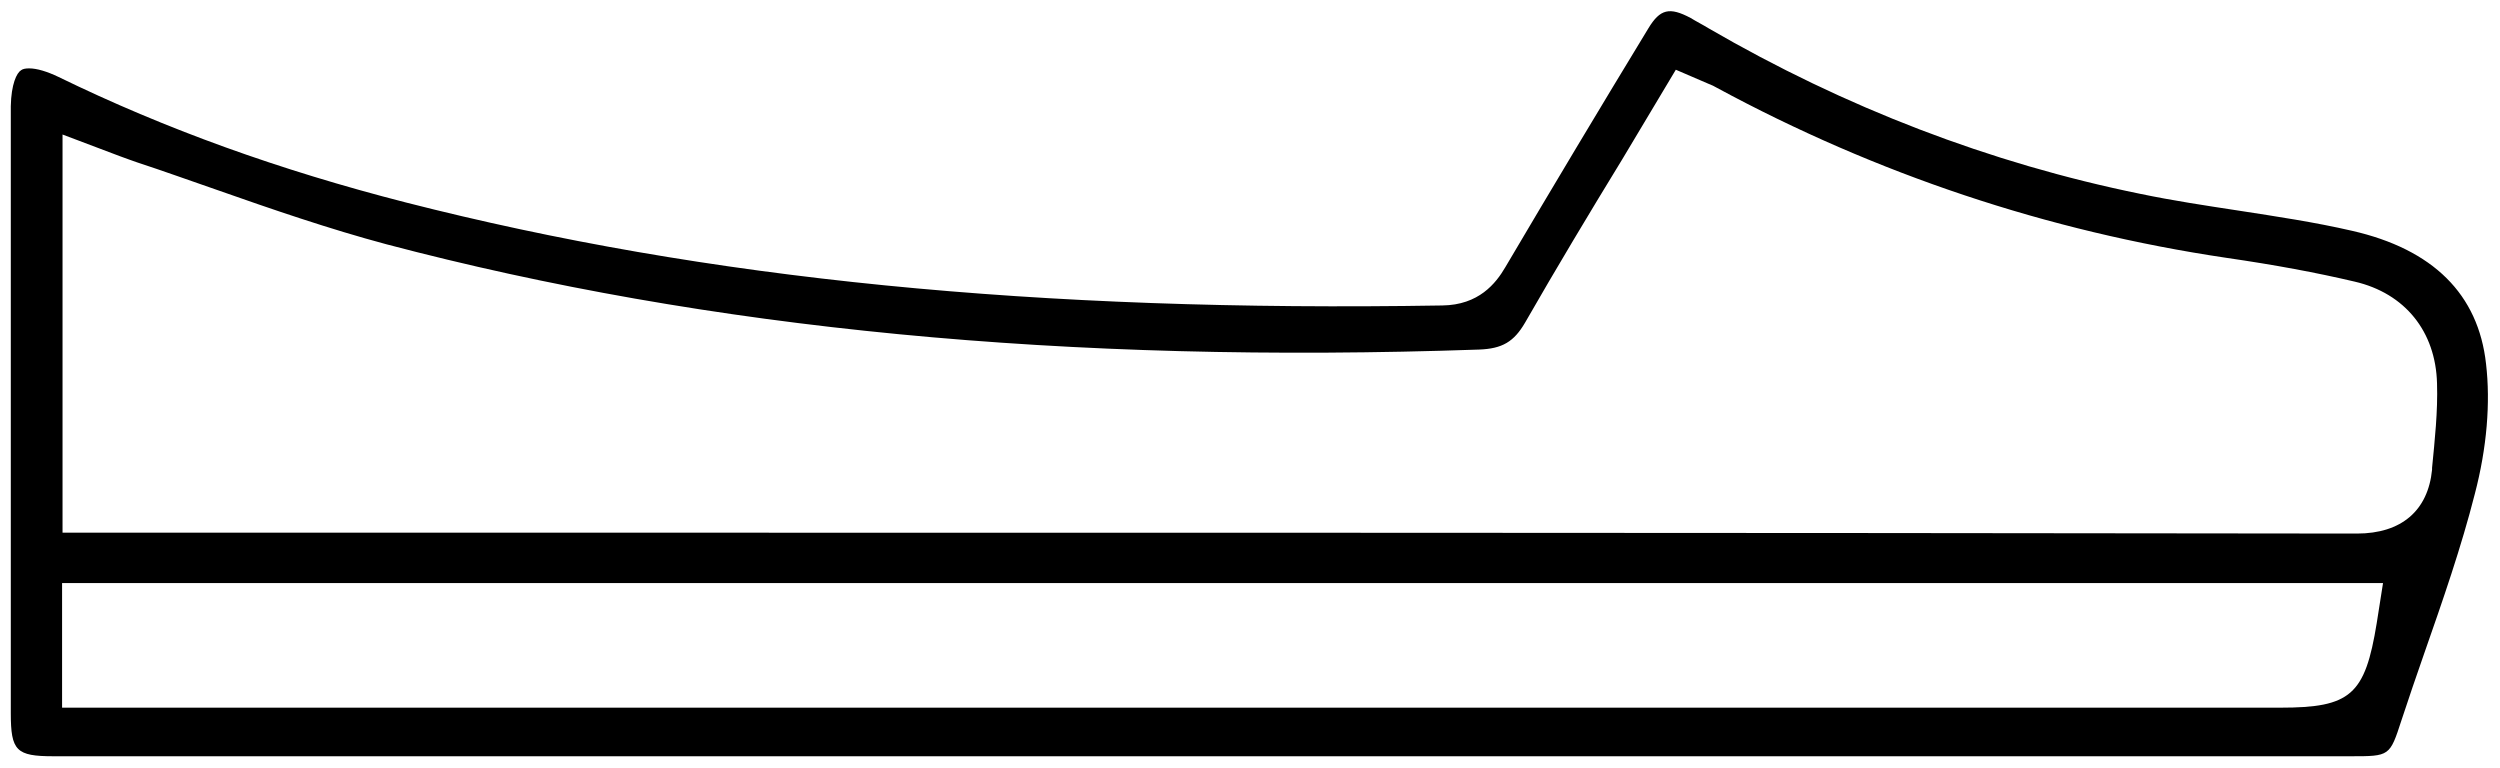
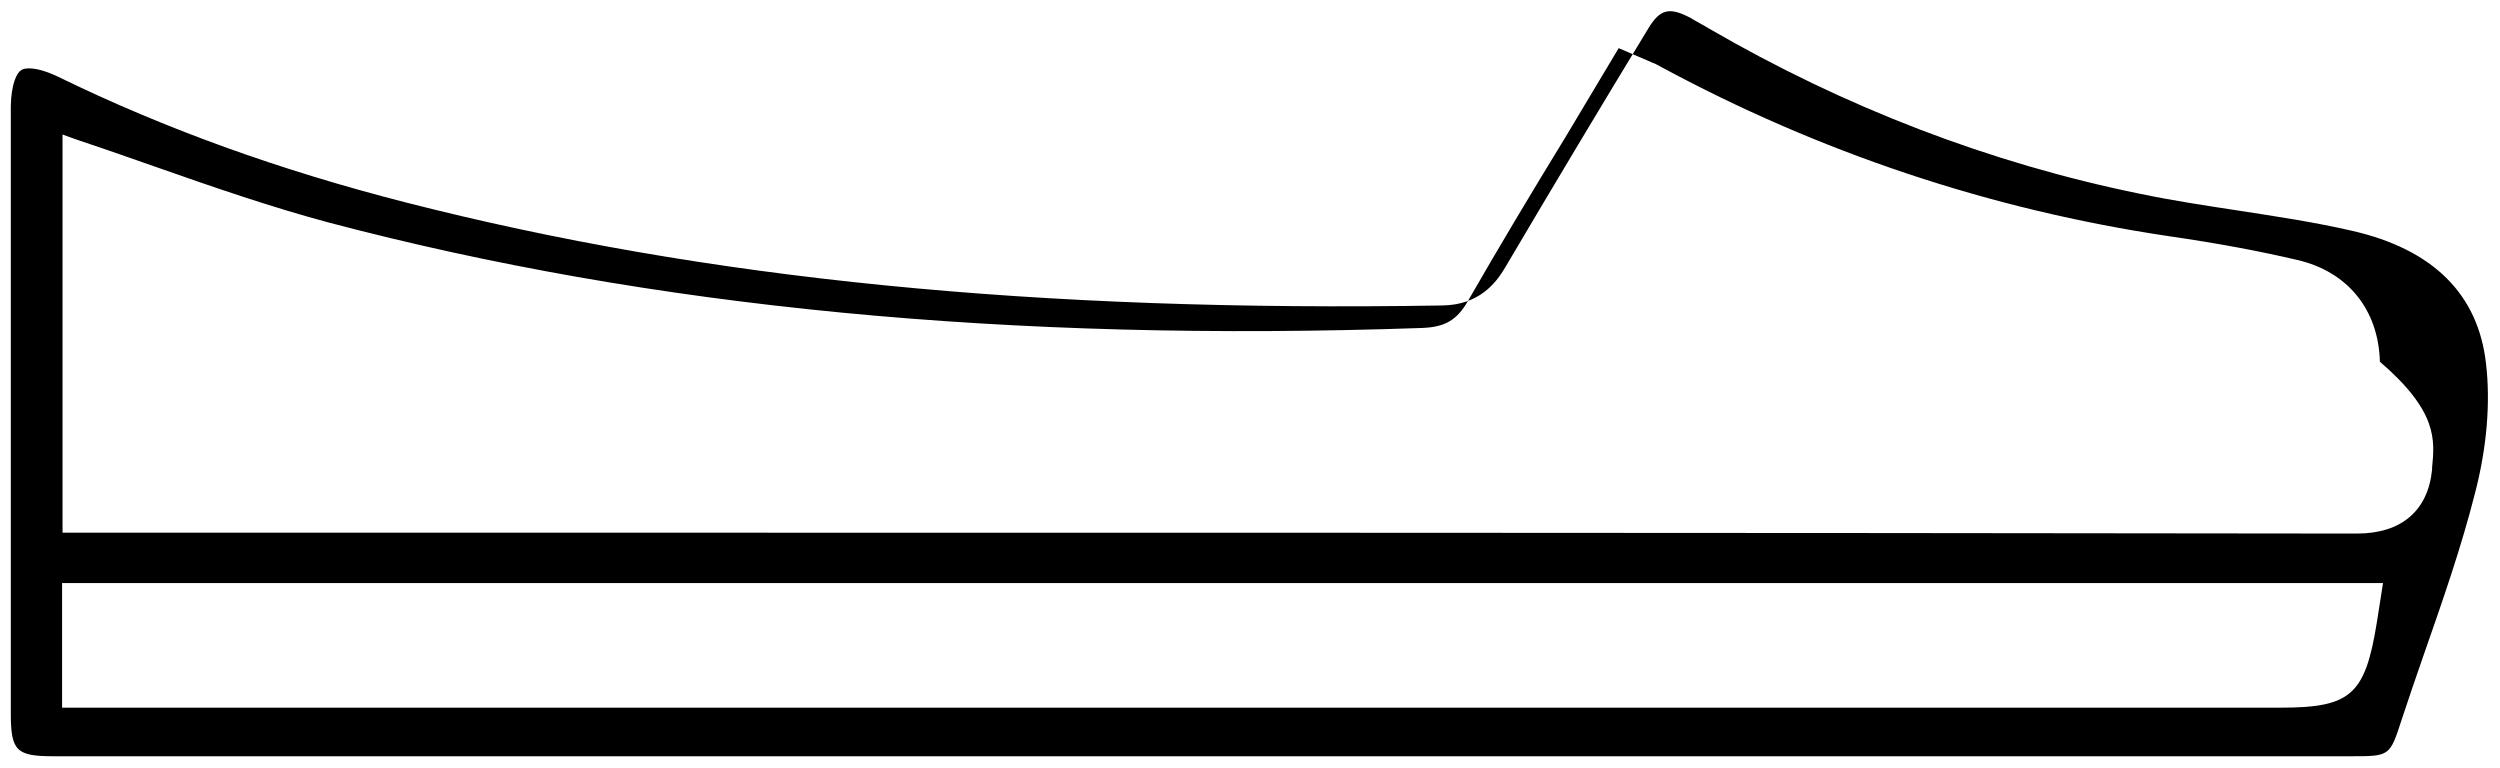
<svg xmlns="http://www.w3.org/2000/svg" version="1.1" id="Layer_1" x="0px" y="0px" viewBox="0 0 55.57 17.06" style="enable-background:new 0 0 55.57 17.06;" xml:space="preserve">
  <style type="text/css">
	.st0{fill:#BABABA;}
</style>
-   <path d="M52.28,5.13c-0.82-0.19-1.69-0.32-2.53-0.45c-0.72-0.11-1.45-0.22-2.17-0.37c-3.34-0.68-6.57-1.92-9.6-3.68  c-0.13-0.08-0.27-0.15-0.4-0.23c-0.47-0.25-0.68-0.2-0.94,0.23c-1.07,1.76-2.13,3.53-3.18,5.31c-0.21,0.36-0.59,0.84-1.4,0.85  C23.04,6.94,15.71,6.21,9.02,4.5C6.21,3.78,3.68,2.87,1.3,1.71C1.05,1.59,0.82,1.52,0.65,1.52c-0.08,0-0.14,0.01-0.18,0.04  c-0.1,0.06-0.22,0.31-0.23,0.8c0,4.5,0,8.99,0,13.49c0,0.84,0.12,0.96,0.95,0.96l25.59,0l25.47,0c0.87,0,0.87,0,1.13-0.8  c0.16-0.49,0.33-0.98,0.5-1.47c0.42-1.2,0.83-2.38,1.13-3.56c0.27-1.03,0.35-2.03,0.25-2.89C55.09,6.54,54.08,5.54,52.28,5.13z   M52.83,13.85c-0.26,1.6-0.58,1.88-2.14,1.88H1.38v-2.77h51.59L52.83,13.85z M54.06,10.4l0,0.04c-0.09,0.91-0.68,1.42-1.67,1.42  C38,11.84,23.62,11.84,9.23,11.84H1.39V2.99l1.27,0.48c0.14,0.05,0.27,0.1,0.39,0.14c0.58,0.19,1.16,0.4,1.74,0.6  c1.25,0.44,2.53,0.88,3.8,1.22c7.16,1.89,15.11,2.66,24.29,2.34c0.51-0.02,0.77-0.17,1.02-0.6c0.7-1.22,1.42-2.42,2.16-3.63  l1.19-1.99l0.72,0.31c0.08,0.03,0.14,0.06,0.19,0.09c3.55,1.92,7.35,3.19,11.32,3.78c1.1,0.16,2.01,0.33,2.86,0.53  c1.12,0.26,1.8,1.11,1.83,2.26C54.19,9.15,54.12,9.78,54.06,10.4z" />
+   <path d="M52.28,5.13c-0.82-0.19-1.69-0.32-2.53-0.45c-0.72-0.11-1.45-0.22-2.17-0.37c-3.34-0.68-6.57-1.92-9.6-3.68  c-0.13-0.08-0.27-0.15-0.4-0.23c-0.47-0.25-0.68-0.2-0.94,0.23c-1.07,1.76-2.13,3.53-3.18,5.31c-0.21,0.36-0.59,0.84-1.4,0.85  C23.04,6.94,15.71,6.21,9.02,4.5C6.21,3.78,3.68,2.87,1.3,1.71C1.05,1.59,0.82,1.52,0.65,1.52c-0.08,0-0.14,0.01-0.18,0.04  c-0.1,0.06-0.22,0.31-0.23,0.8c0,4.5,0,8.99,0,13.49c0,0.84,0.12,0.96,0.95,0.96l25.59,0l25.47,0c0.87,0,0.87,0,1.13-0.8  c0.16-0.49,0.33-0.98,0.5-1.47c0.42-1.2,0.83-2.38,1.13-3.56c0.27-1.03,0.35-2.03,0.25-2.89C55.09,6.54,54.08,5.54,52.28,5.13z   M52.83,13.85c-0.26,1.6-0.58,1.88-2.14,1.88H1.38v-2.77h51.59L52.83,13.85z M54.06,10.4l0,0.04c-0.09,0.91-0.68,1.42-1.67,1.42  C38,11.84,23.62,11.84,9.23,11.84H1.39V2.99c0.14,0.05,0.27,0.1,0.39,0.14c0.58,0.19,1.16,0.4,1.74,0.6  c1.25,0.44,2.53,0.88,3.8,1.22c7.16,1.89,15.11,2.66,24.29,2.34c0.51-0.02,0.77-0.17,1.02-0.6c0.7-1.22,1.42-2.42,2.16-3.63  l1.19-1.99l0.72,0.31c0.08,0.03,0.14,0.06,0.19,0.09c3.55,1.92,7.35,3.19,11.32,3.78c1.1,0.16,2.01,0.33,2.86,0.53  c1.12,0.26,1.8,1.11,1.83,2.26C54.19,9.15,54.12,9.78,54.06,10.4z" />
</svg>